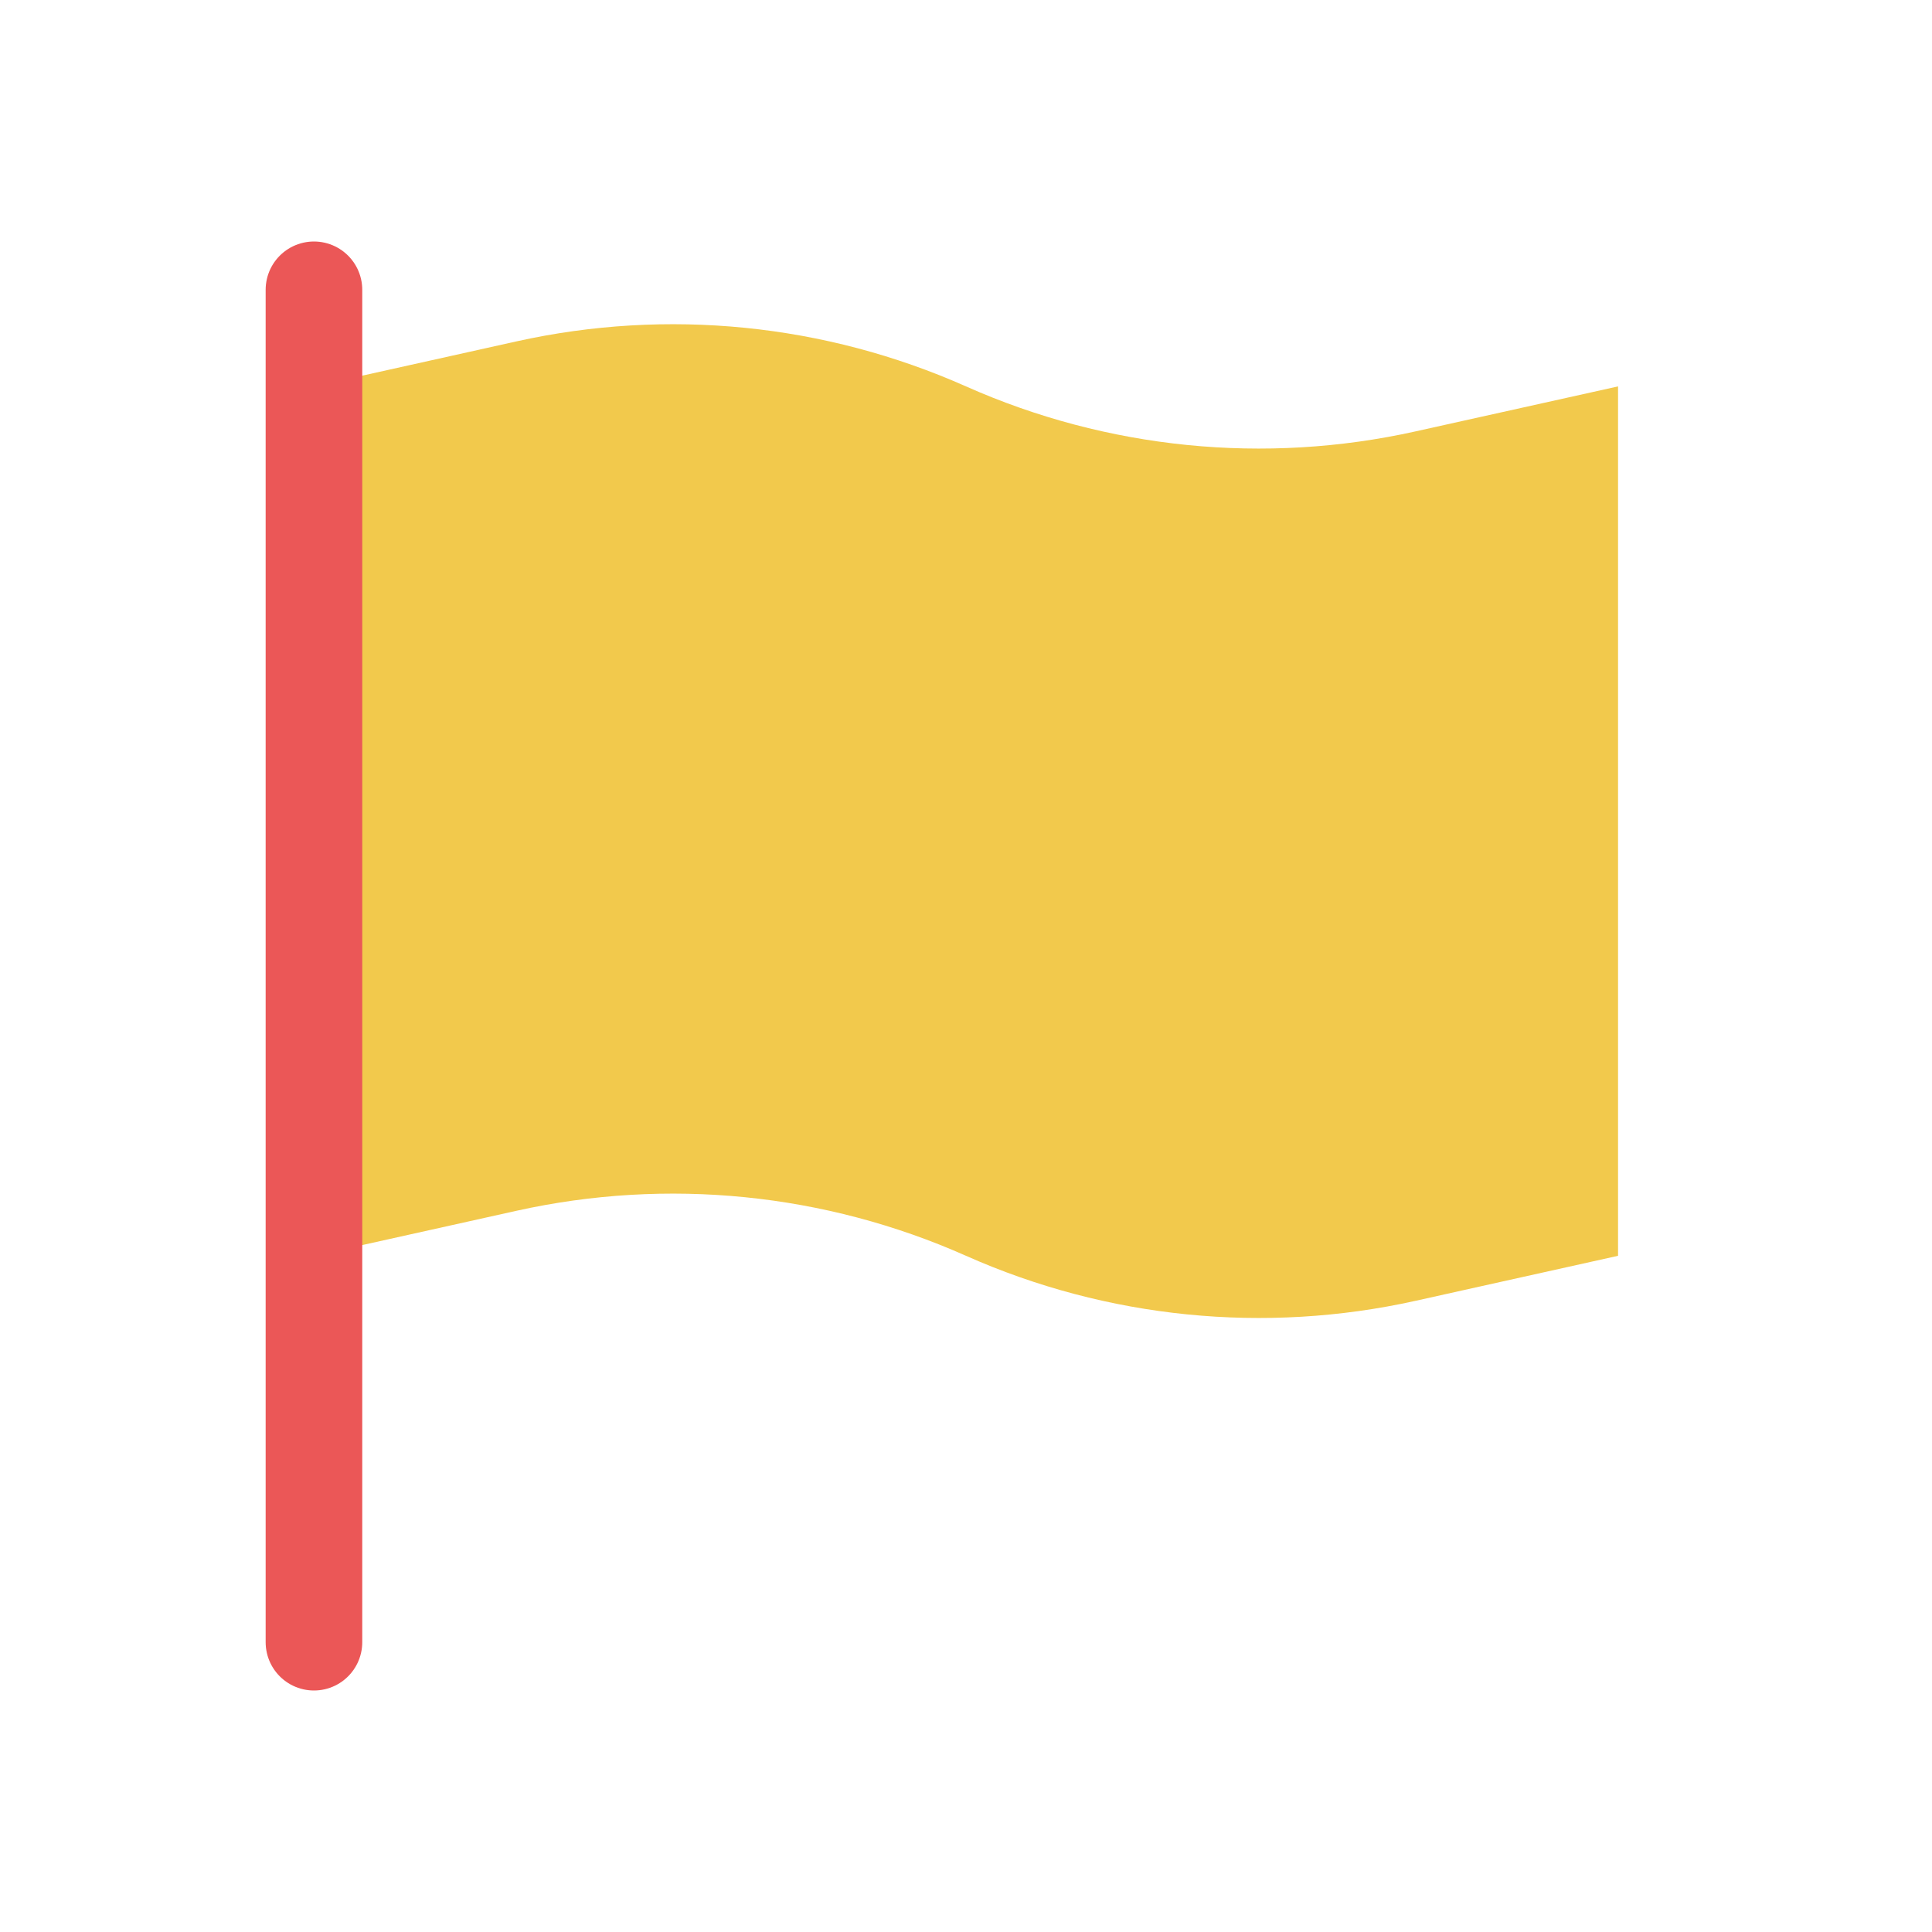
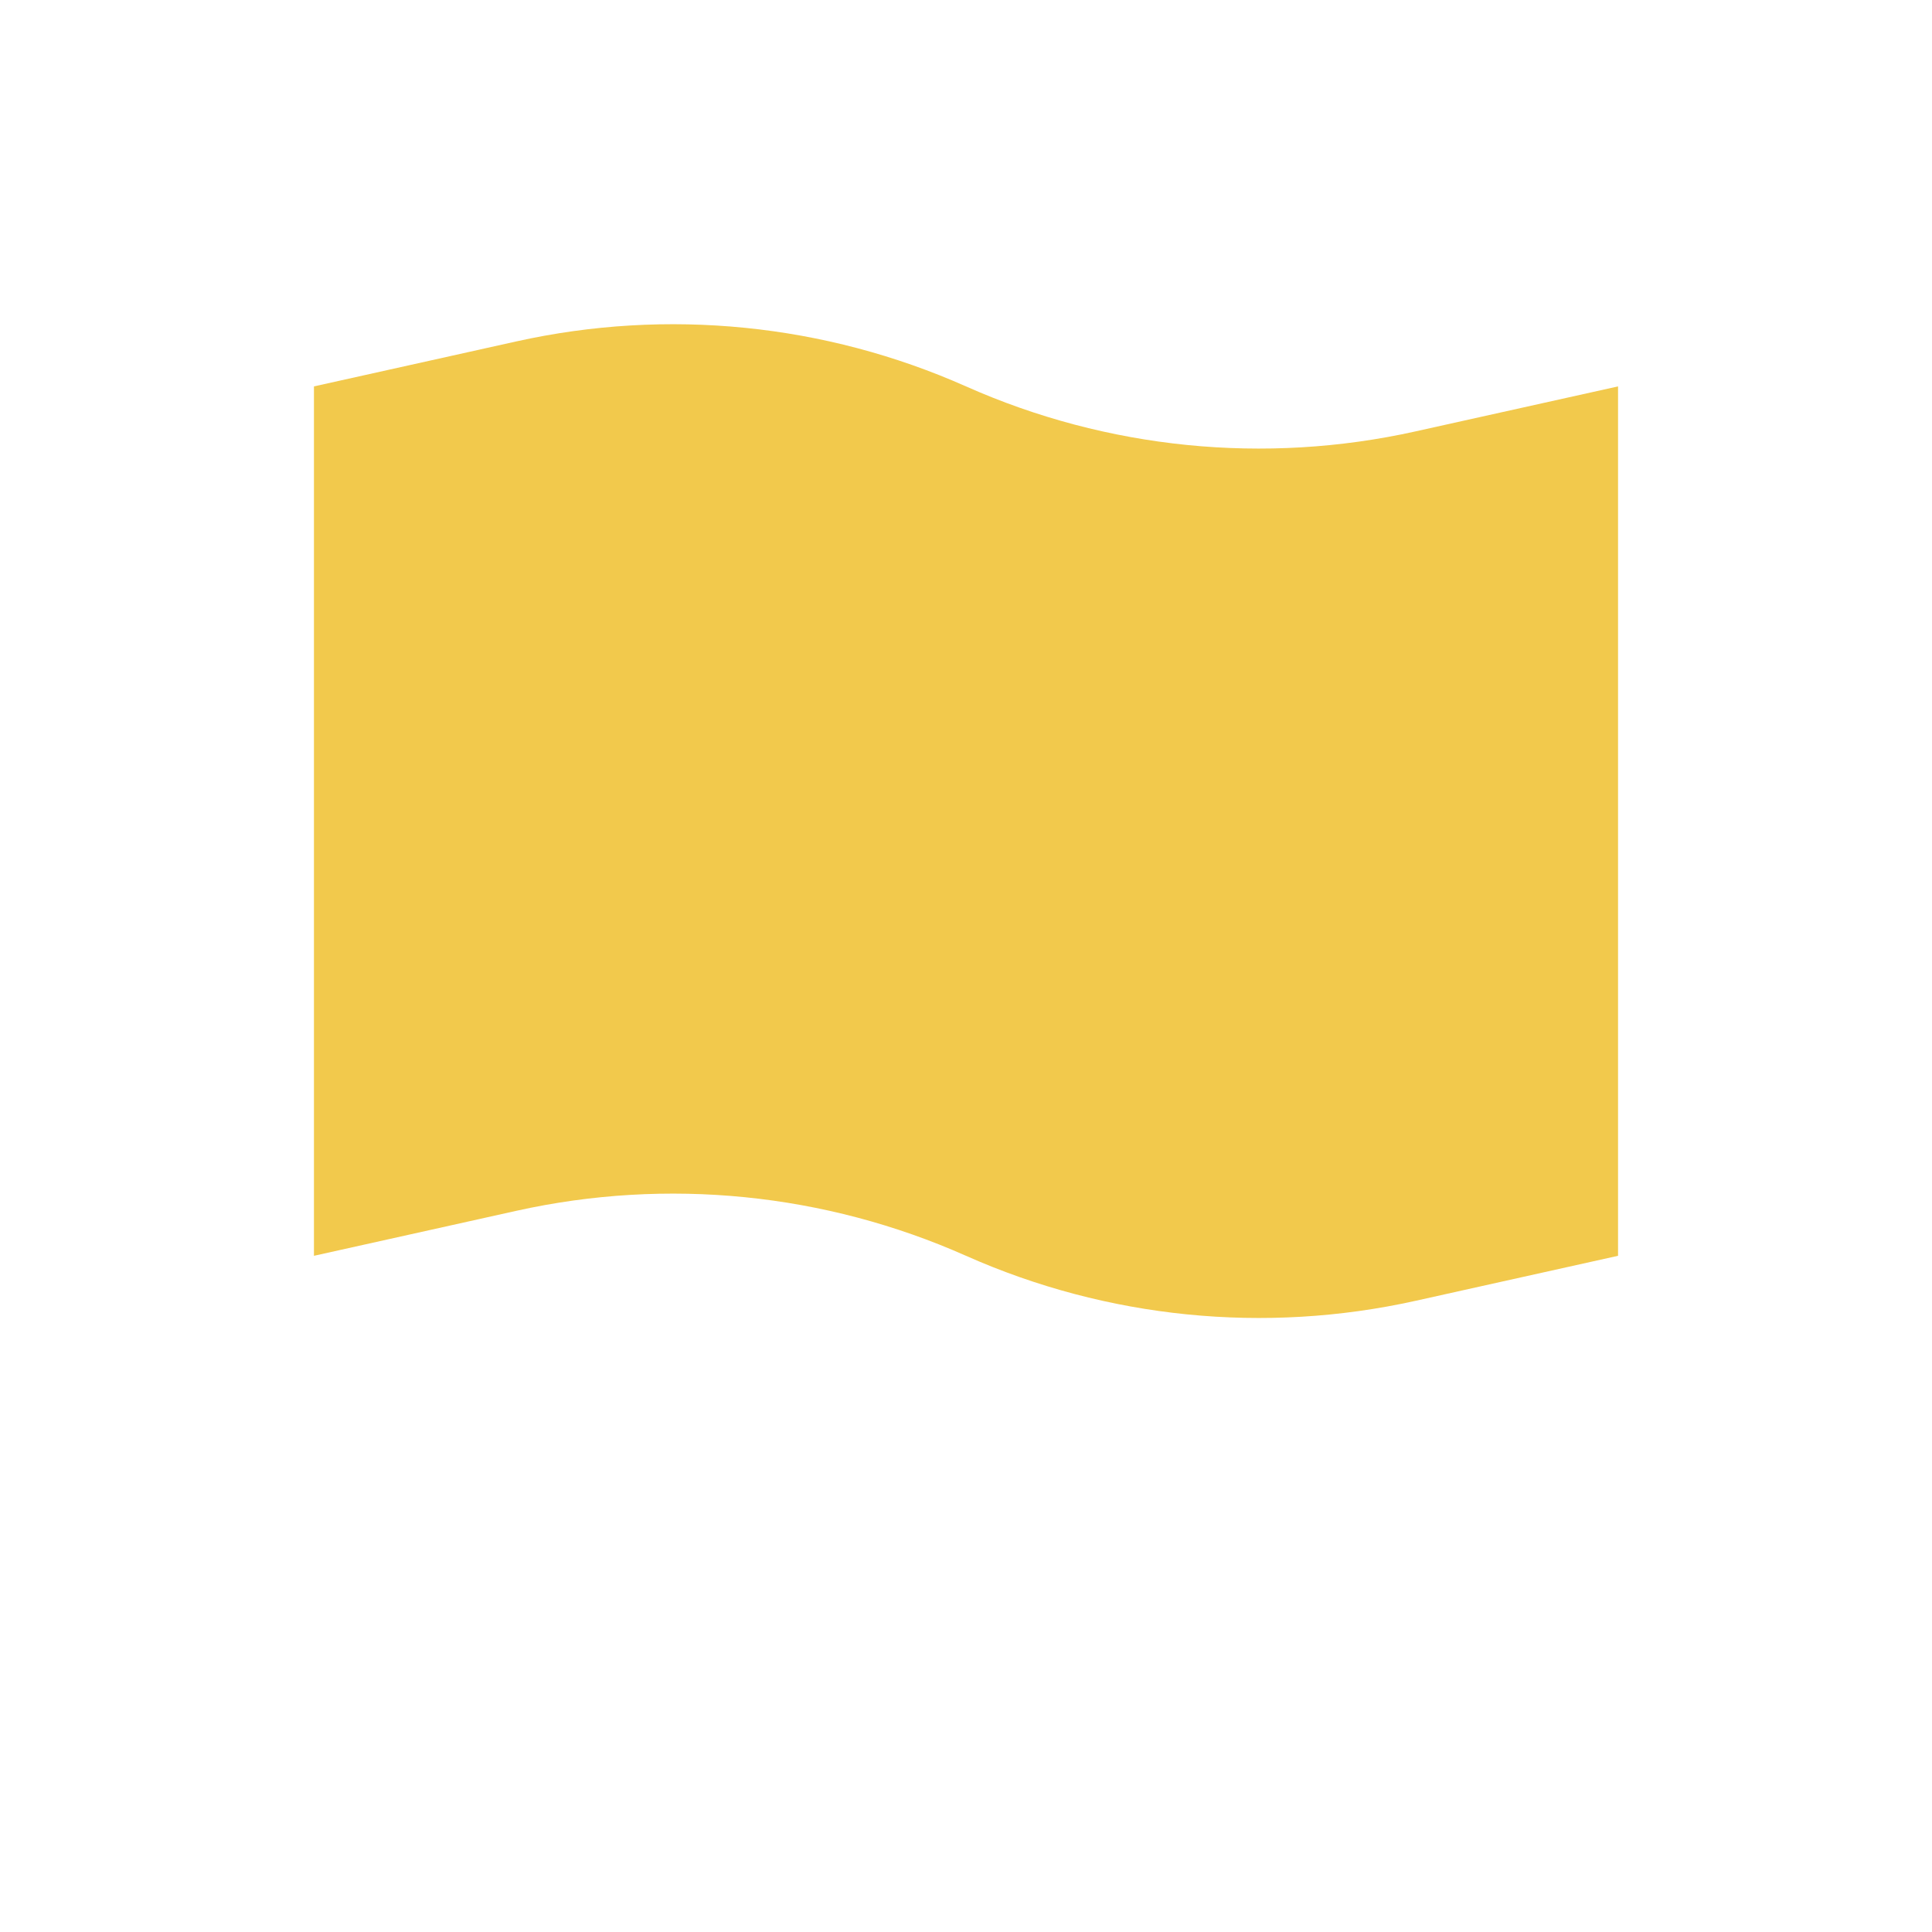
<svg xmlns="http://www.w3.org/2000/svg" width="80" height="80" viewBox="0 0 80 80" fill="none">
  <path d="M13 52L21.386 50.136C27.63 48.749 34.155 49.402 40 52C45.845 54.598 52.37 55.251 58.614 53.864L67 52V51.5V16.5V16L58.614 17.863C52.37 19.251 45.845 18.598 40 16C34.155 13.402 27.63 12.749 21.386 14.136L13 16V16.5L13 51.5V52Z" fill="#F2C94C" />
-   <path d="M13 12L13 68" stroke="#EB5757" stroke-width="4" stroke-linecap="round" stroke-linejoin="round" />
</svg>